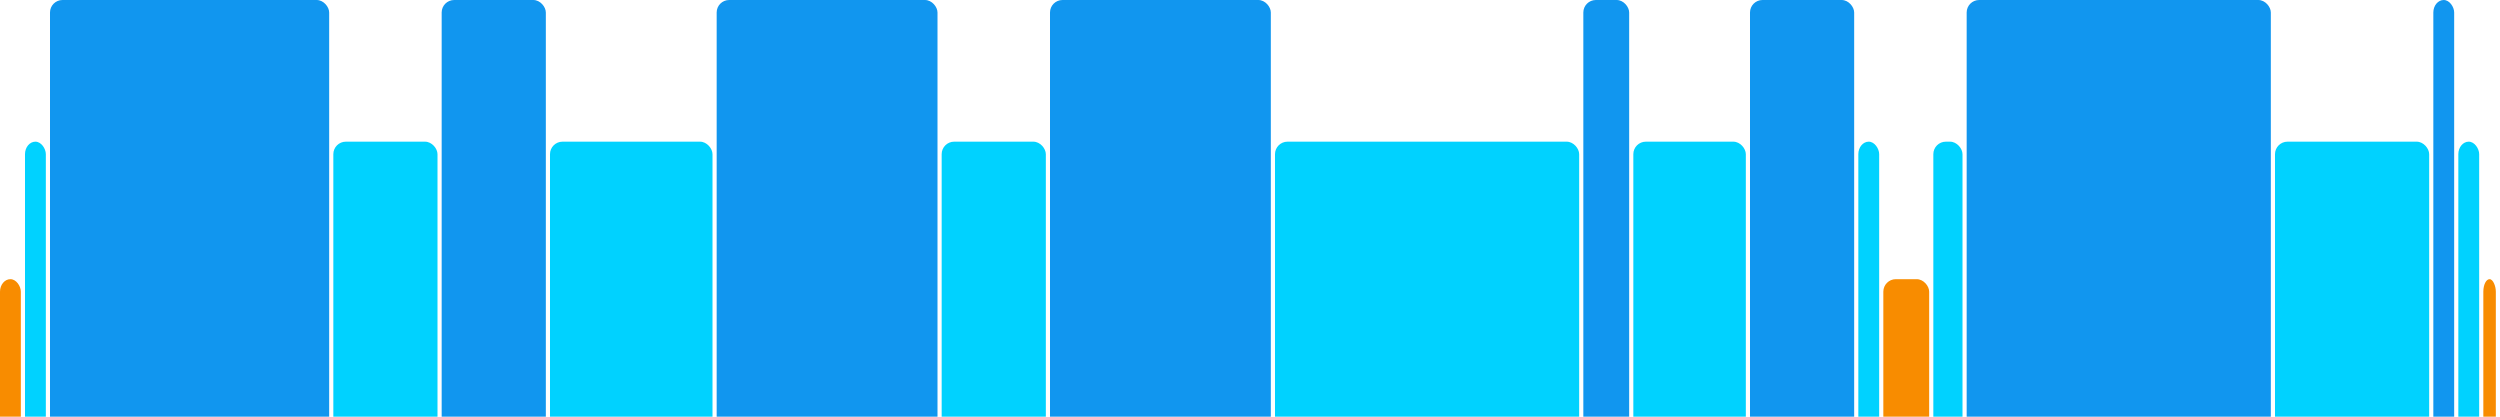
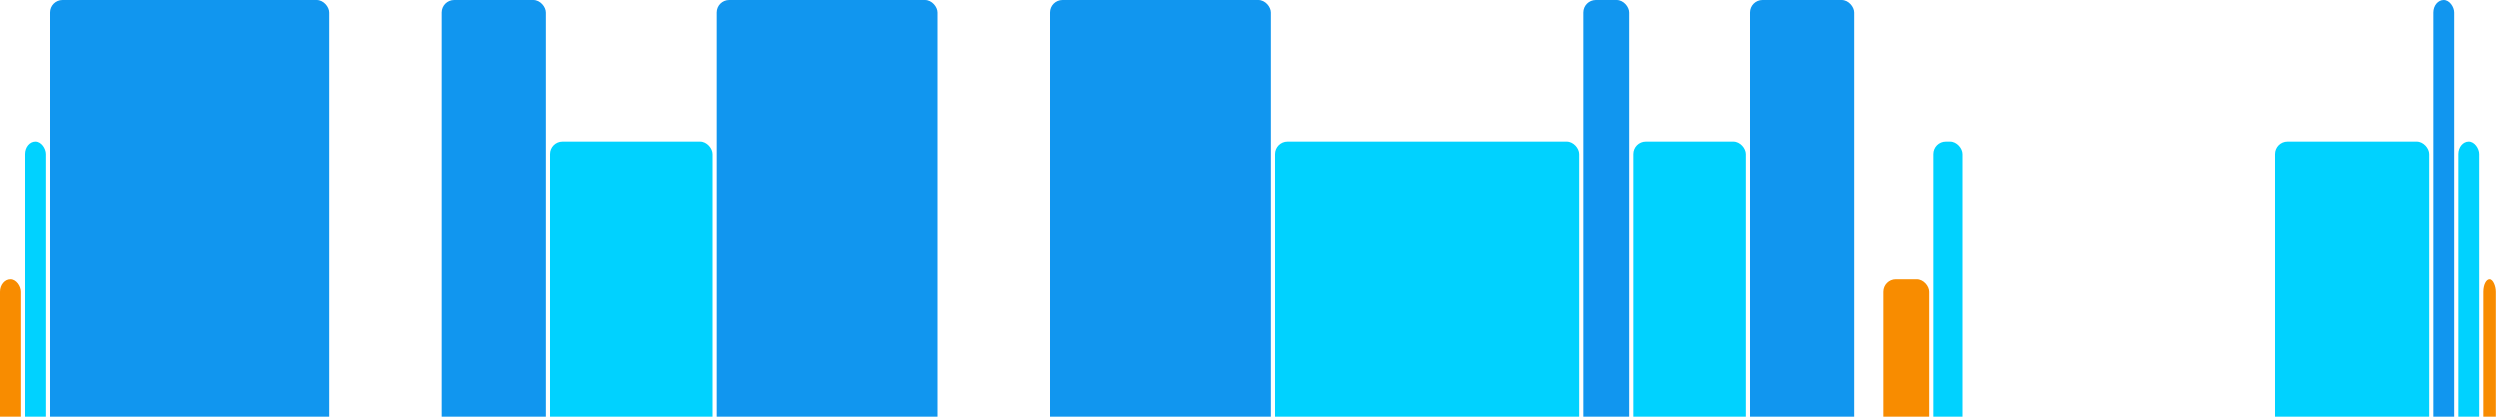
<svg xmlns="http://www.w3.org/2000/svg" version="1.1" baseProfile="full" width="600" height="100">
  <rect x="0" y="67" rx="3" ry="3" width="5" height="43" fill="rgb(248,140,0)" />
  <rect x="6" y="34" rx="3" ry="3" width="5" height="76" fill="rgb(0,210,255)" />
  <rect x="12" y="0" rx="3" ry="3" width="67" height="110" fill="rgb(17,150,239)" />
-   <rect x="80" y="34" rx="3" ry="3" width="25" height="76" fill="rgb(0,210,255)" />
  <rect x="106" y="0" rx="3" ry="3" width="25" height="110" fill="rgb(17,150,239)" />
  <rect x="132" y="34" rx="3" ry="3" width="39" height="76" fill="rgb(0,210,255)" />
  <rect x="172" y="0" rx="3" ry="3" width="53" height="110" fill="rgb(17,150,239)" />
-   <rect x="226" y="34" rx="3" ry="3" width="25" height="76" fill="rgb(0,210,255)" />
  <rect x="252" y="0" rx="3" ry="3" width="53" height="110" fill="rgb(17,150,239)" />
  <rect x="306" y="34" rx="3" ry="3" width="73" height="76" fill="rgb(0,210,255)" />
  <rect x="380" y="0" rx="3" ry="3" width="11" height="110" fill="rgb(17,150,239)" />
  <rect x="392" y="34" rx="3" ry="3" width="27" height="76" fill="rgb(0,210,255)" />
  <rect x="420" y="0" rx="3" ry="3" width="25" height="110" fill="rgb(17,150,239)" />
-   <rect x="446" y="34" rx="3" ry="3" width="5" height="76" fill="rgb(0,210,255)" />
  <rect x="452" y="67" rx="3" ry="3" width="11" height="43" fill="rgb(248,140,0)" />
  <rect x="464" y="34" rx="3" ry="3" width="7" height="76" fill="rgb(0,210,255)" />
-   <rect x="472" y="0" rx="3" ry="3" width="73" height="110" fill="rgb(17,150,239)" />
  <rect x="546" y="34" rx="3" ry="3" width="37" height="76" fill="rgb(0,210,255)" />
  <rect x="584" y="0" rx="3" ry="3" width="5" height="110" fill="rgb(17,150,239)" />
  <rect x="590" y="34" rx="3" ry="3" width="5" height="76" fill="rgb(0,210,255)" />
  <rect x="596" y="67" rx="3" ry="3" width="3" height="43" fill="rgb(248,140,0)" />
</svg>